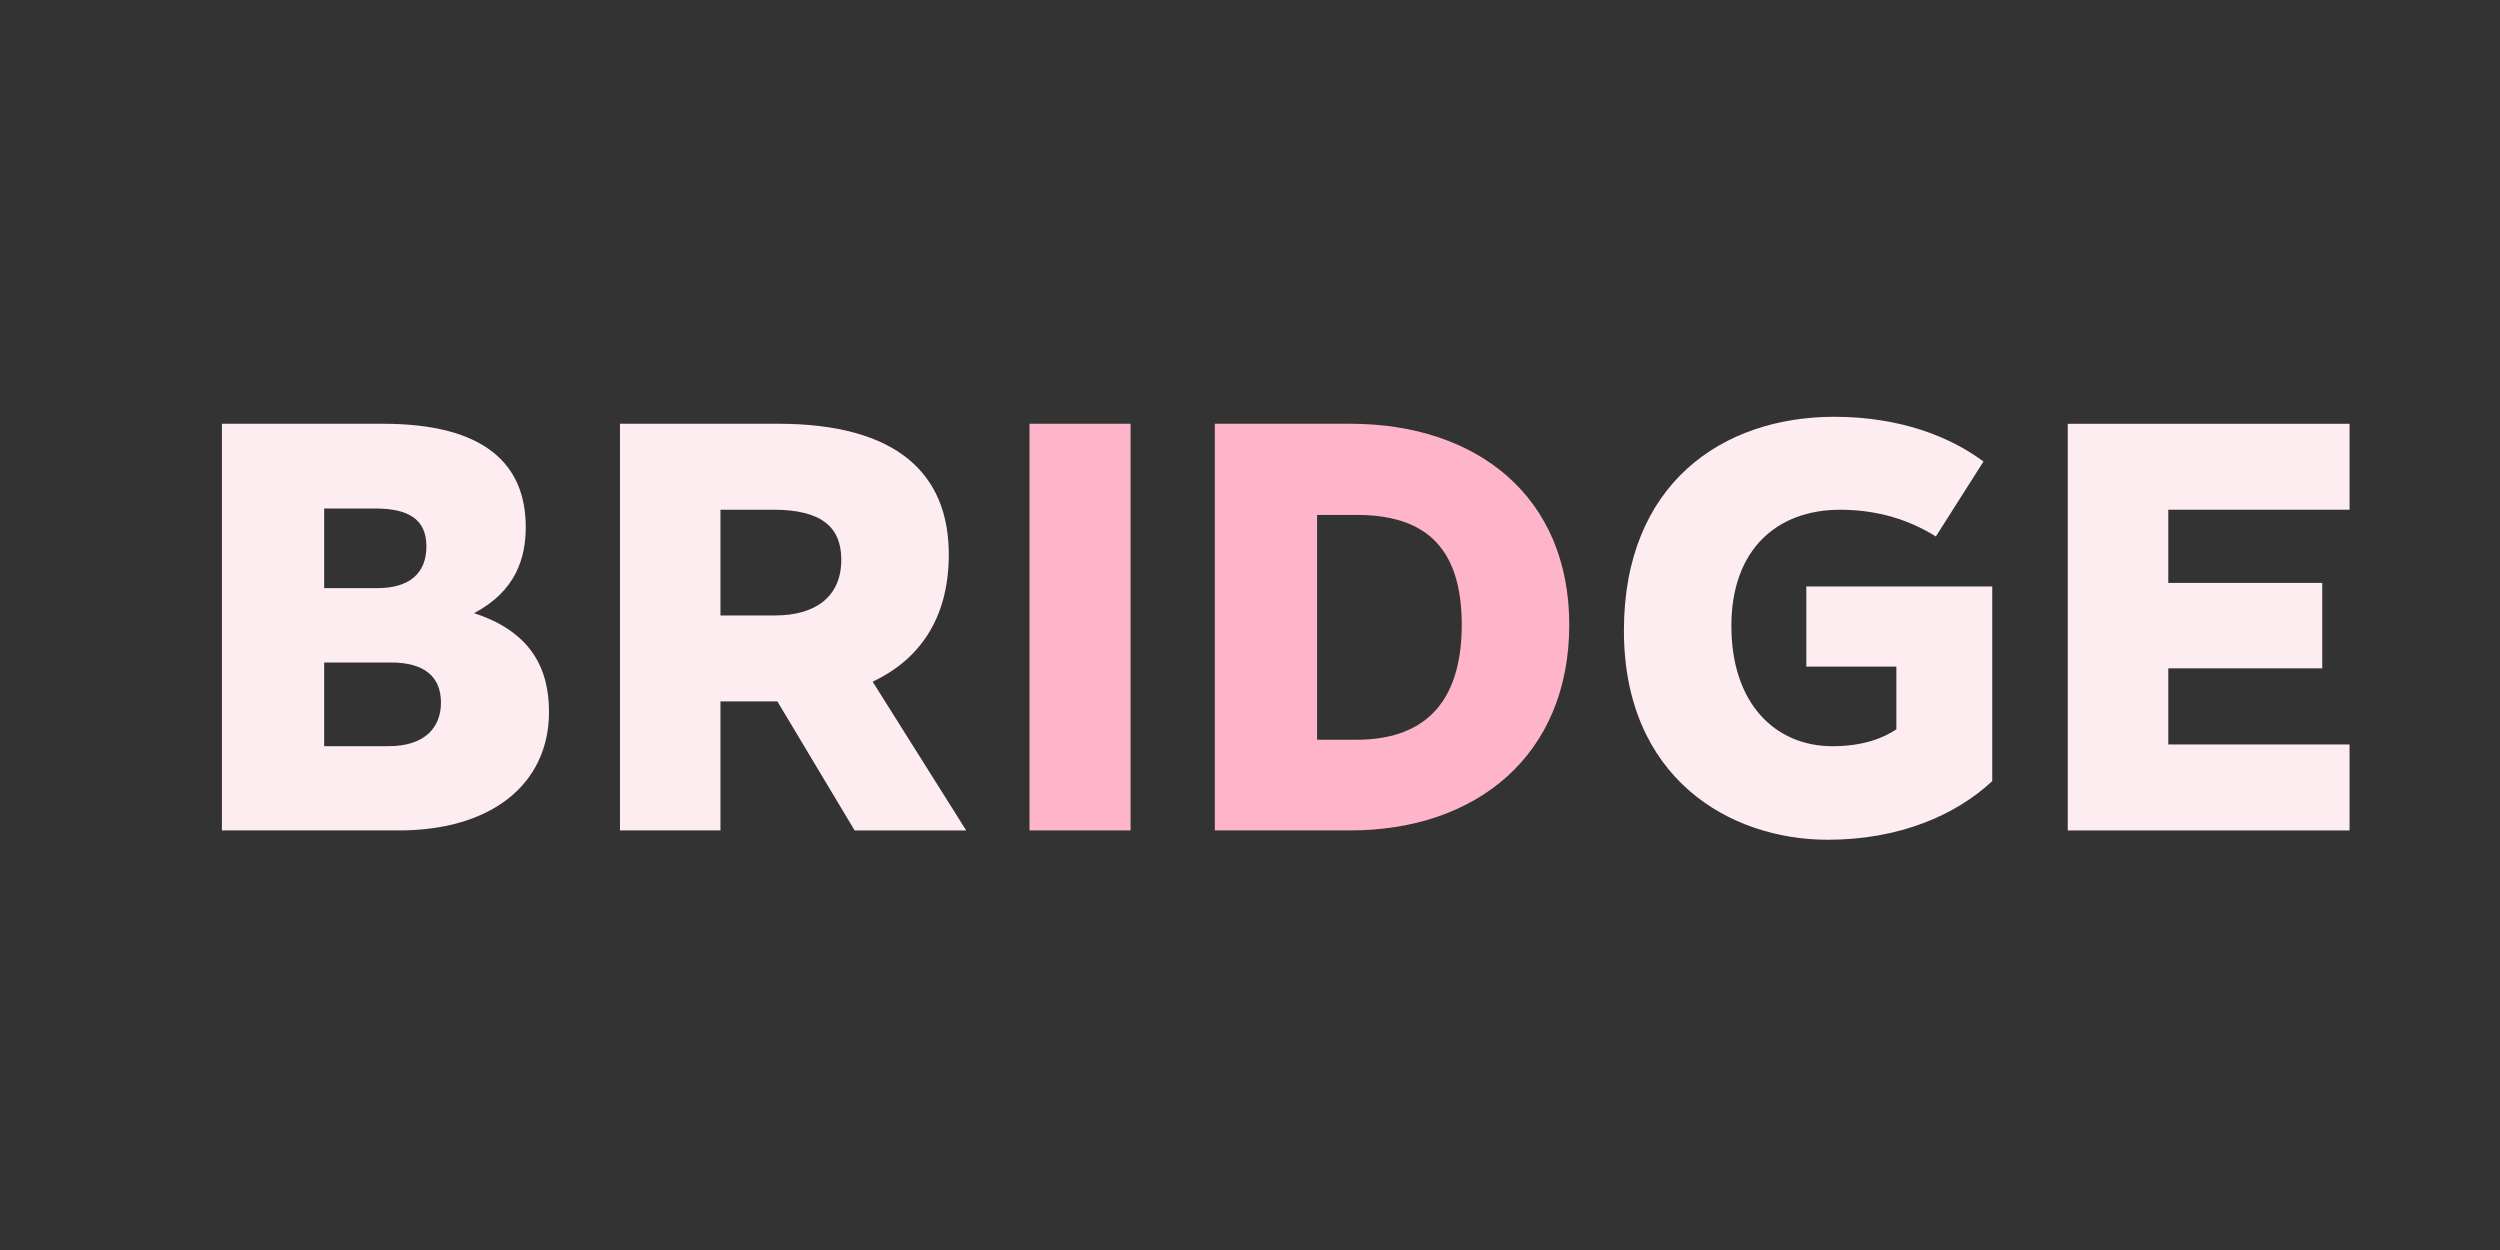
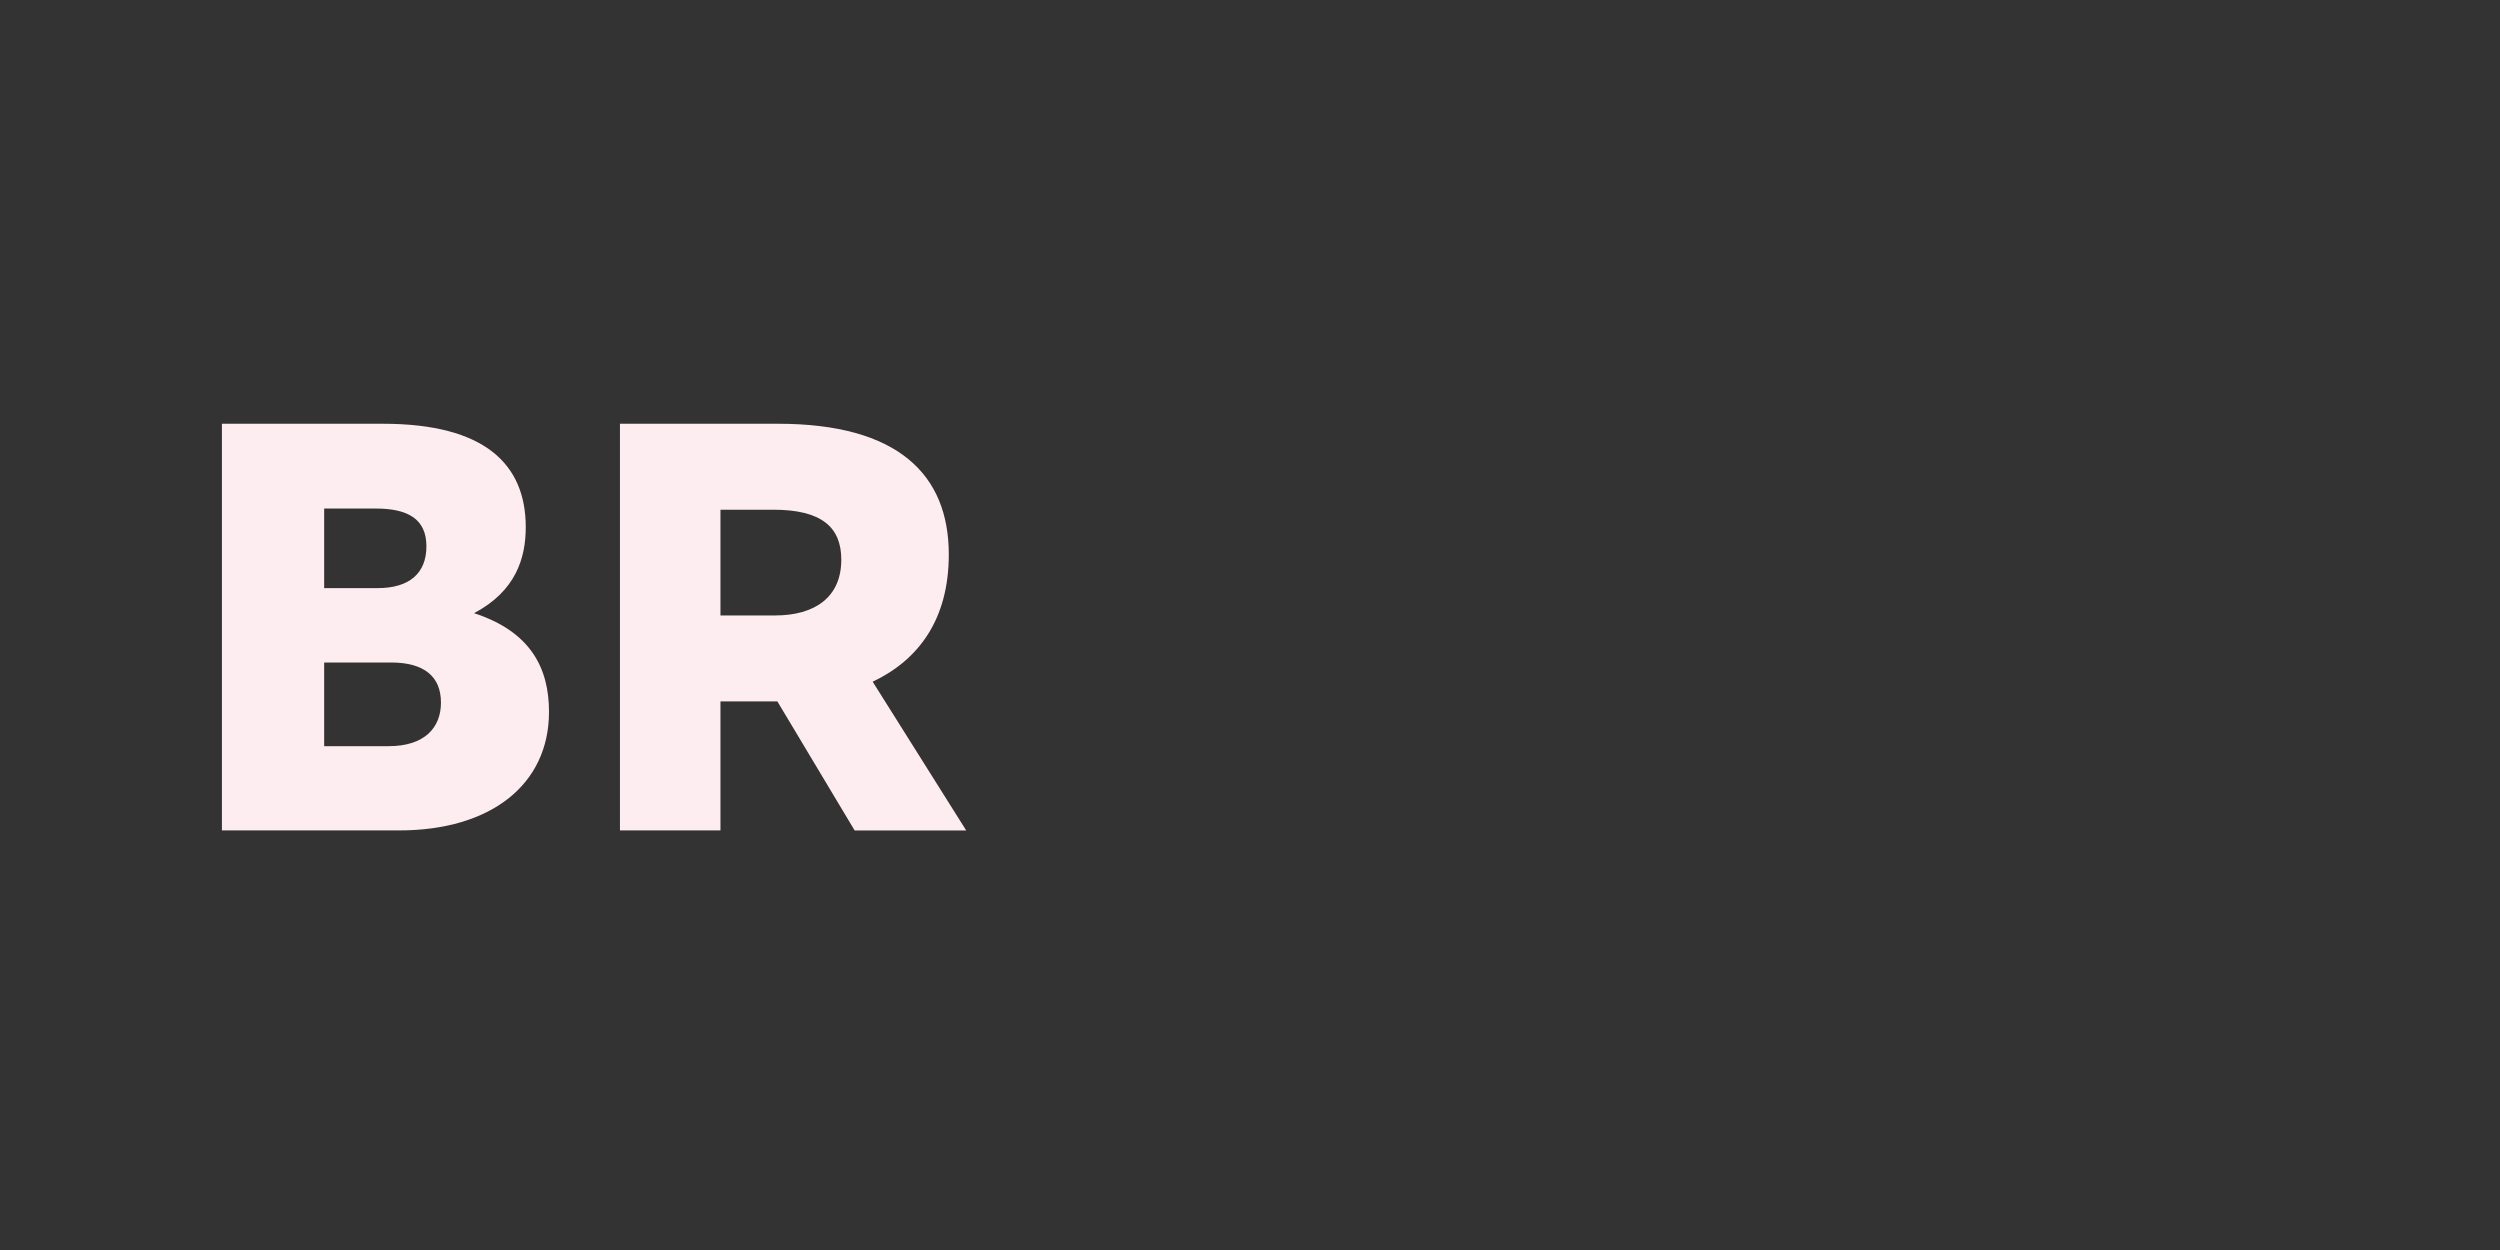
<svg xmlns="http://www.w3.org/2000/svg" data-name="Ebene 1" height="300" id="Ebene_1" viewBox="0 0 600 300" width="600">
  <rect x="0" y="0" width="600" height="300" fill="#333333" stroke="none" />
  <defs>
    <style>
      .cls-1 {
        fill: #ffb5c9;
      }

      .cls-1, .cls-2 {
        stroke-width: 0px;
      }

      .cls-2 {
        fill: #fdedf1;
      }
    </style>
  </defs>
  <path class="cls-2" d="M131.76,170.85c0,17.43-13.94,28.45-35.97,28.45h-42.53v-97.6h38.62c24.54,0,34.3,9.76,34.3,24.82,0,7.39-2.37,15.34-12.41,20.64,13.66,4.46,17.99,13.25,17.99,23.7ZM77.8,141.15h12.83c7.53,0,11.71-3.49,11.71-10.04s-4.46-9.06-12.13-9.06h-12.41v19.1ZM105.83,168.62c0-6.27-4.04-9.62-11.99-9.62h-16.04v20.08h15.48c8.65,0,12.55-4.46,12.55-10.46Z" />
  <path class="cls-2" d="M205.11,199.3l-18.54-30.96h-13.66v30.96h-24.12v-97.6h37.93c28.72,0,40.99,12.13,40.99,31.37,0,15.76-7.39,25.38-18.27,30.54l22.45,35.7h-26.77ZM172.9,147.71h13.11c9.48,0,15.9-4.32,15.9-13.39,0-7.81-4.74-11.99-16.31-11.99h-12.69v25.38Z" />
-   <path class="cls-1" d="M271.34,199.3h-24.26v-97.6h24.26v97.6Z" />
-   <path class="cls-1" d="M376.62,149.94c0,31.23-22.17,49.36-52.57,49.36h-32.49v-97.6h32.49c30.4,0,52.57,17.43,52.57,48.24ZM316.1,123.58v53.96h9.48c15.48,0,25.24-8.09,25.24-27.61s-9.76-26.35-25.24-26.35h-9.48Z" />
-   <path class="cls-2" d="M476.04,110.76l-11.43,17.99c-6.28-3.9-13.8-6.41-23.01-6.41-14.92,0-26.07,9.34-26.07,27.89s10.46,28.86,24.26,28.86c7.39,0,12.13-1.95,15.34-4.04v-15.06h-21.61v-19.24h44.62v46.71c-8.78,8.23-22.45,14.08-39.46,14.08-23.7,0-48.94-14.92-48.94-50.2s23.7-51.31,50.48-51.31c15.76,0,27.75,4.74,35.83,10.74Z" />
-   <path class="cls-2" d="M563.89,122.33h-43.5v17.57h36.95v20.5h-36.95v18.27h43.5v20.64h-67.63v-97.6h67.63v20.64Z" />
</svg>